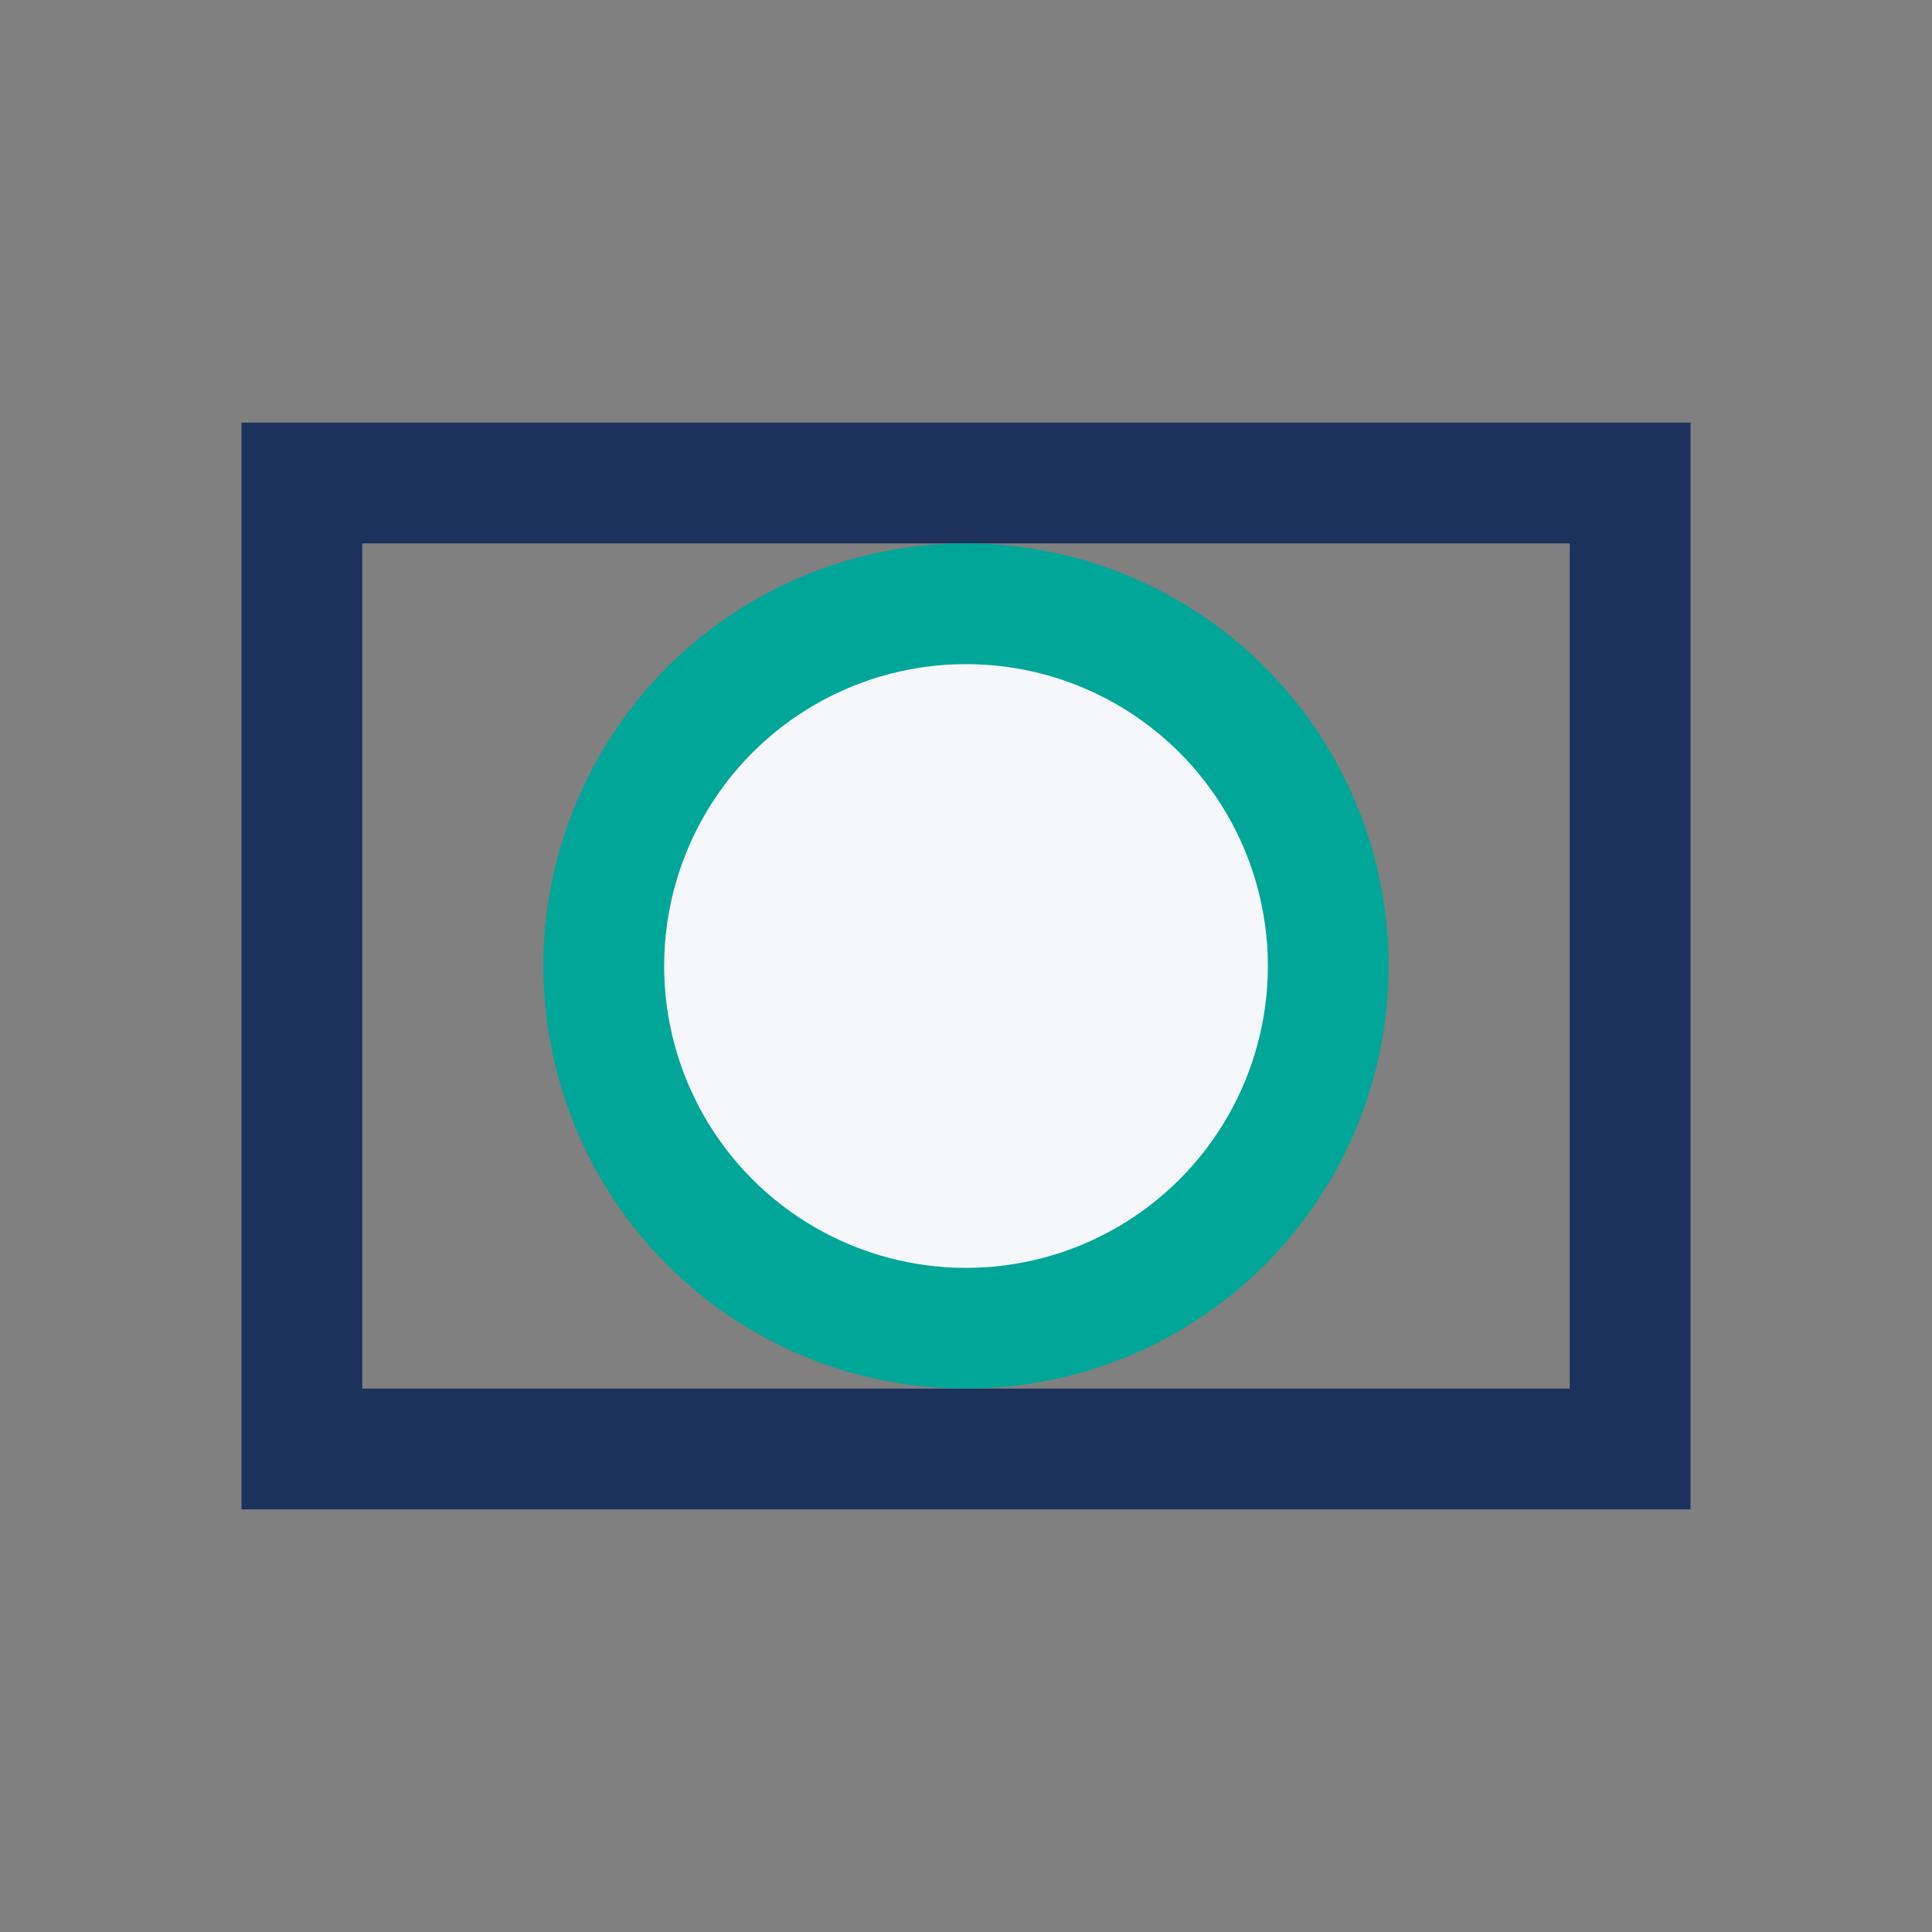
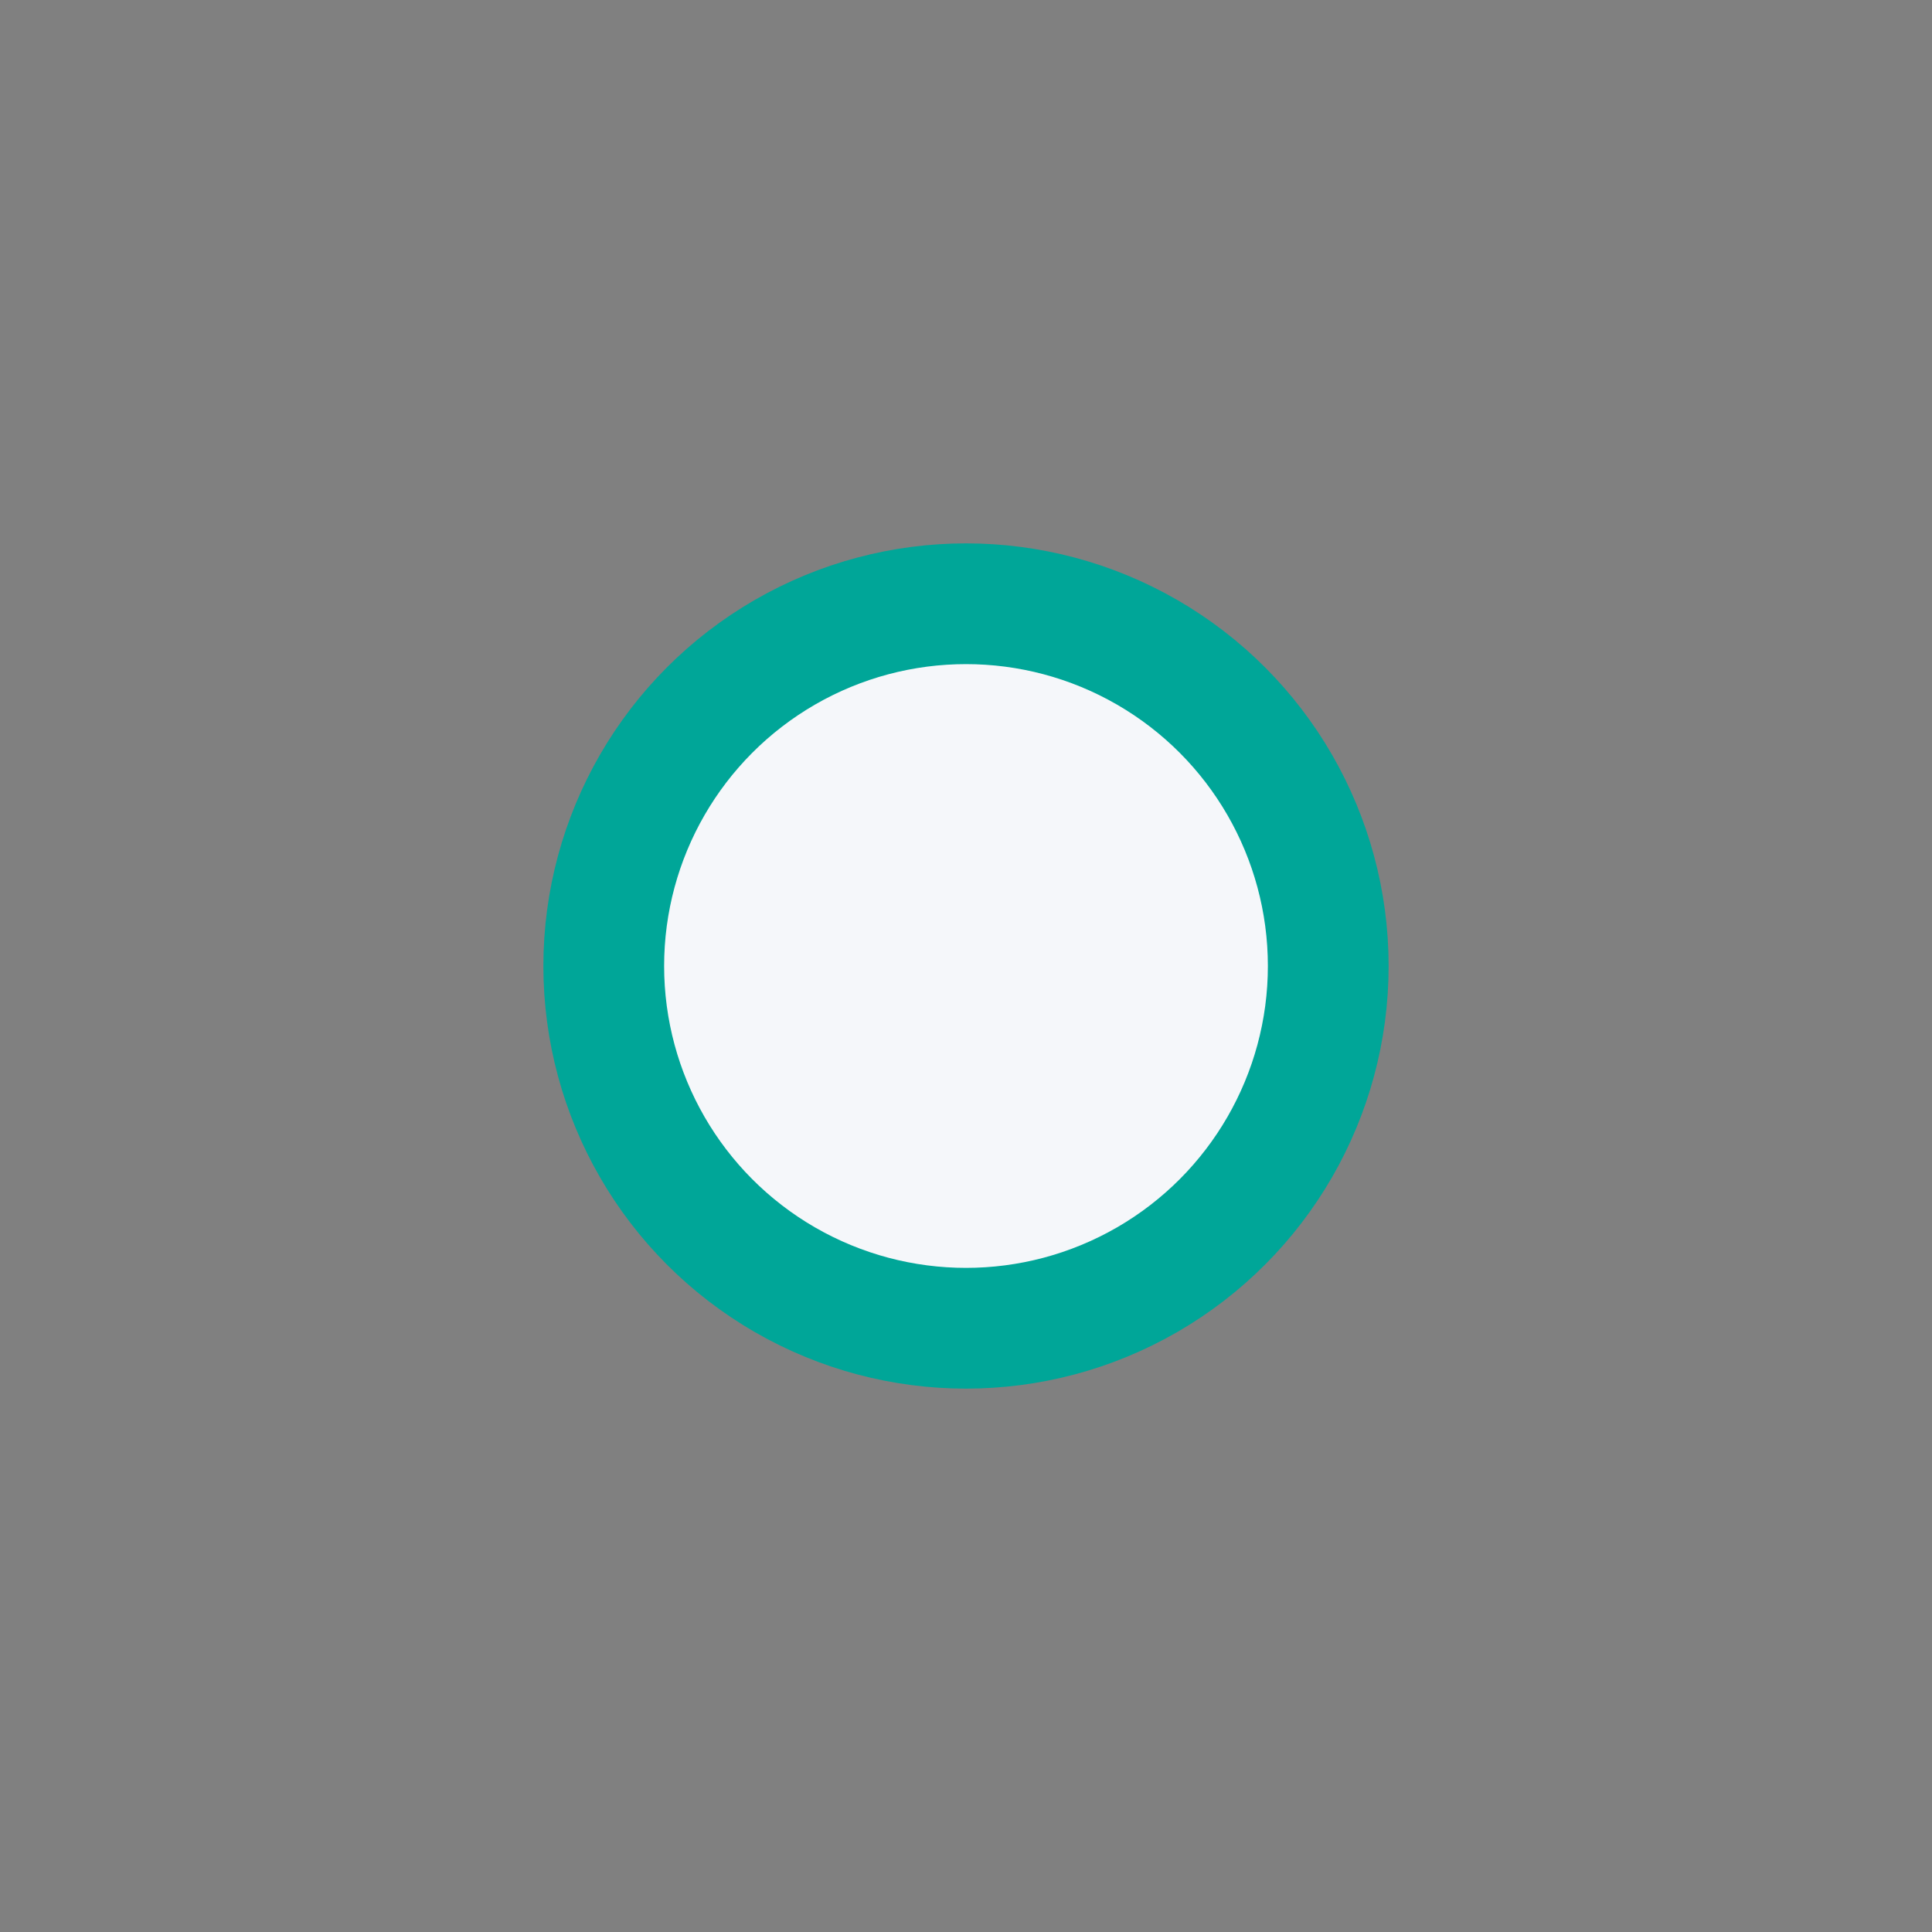
<svg xmlns="http://www.w3.org/2000/svg" width="32" height="32" viewBox="0 0 32 32">
  <rect x="0" y="0" width="32" height="32" fill="#808080" stroke="none" />
-   <rect x="5" y="8" width="22" height="16" fill="none" stroke="#1C325D" stroke-width="2" />
  <circle cx="16" cy="16" r="6" stroke="#00A698" stroke-width="2" fill="#F5F7FA" />
</svg>